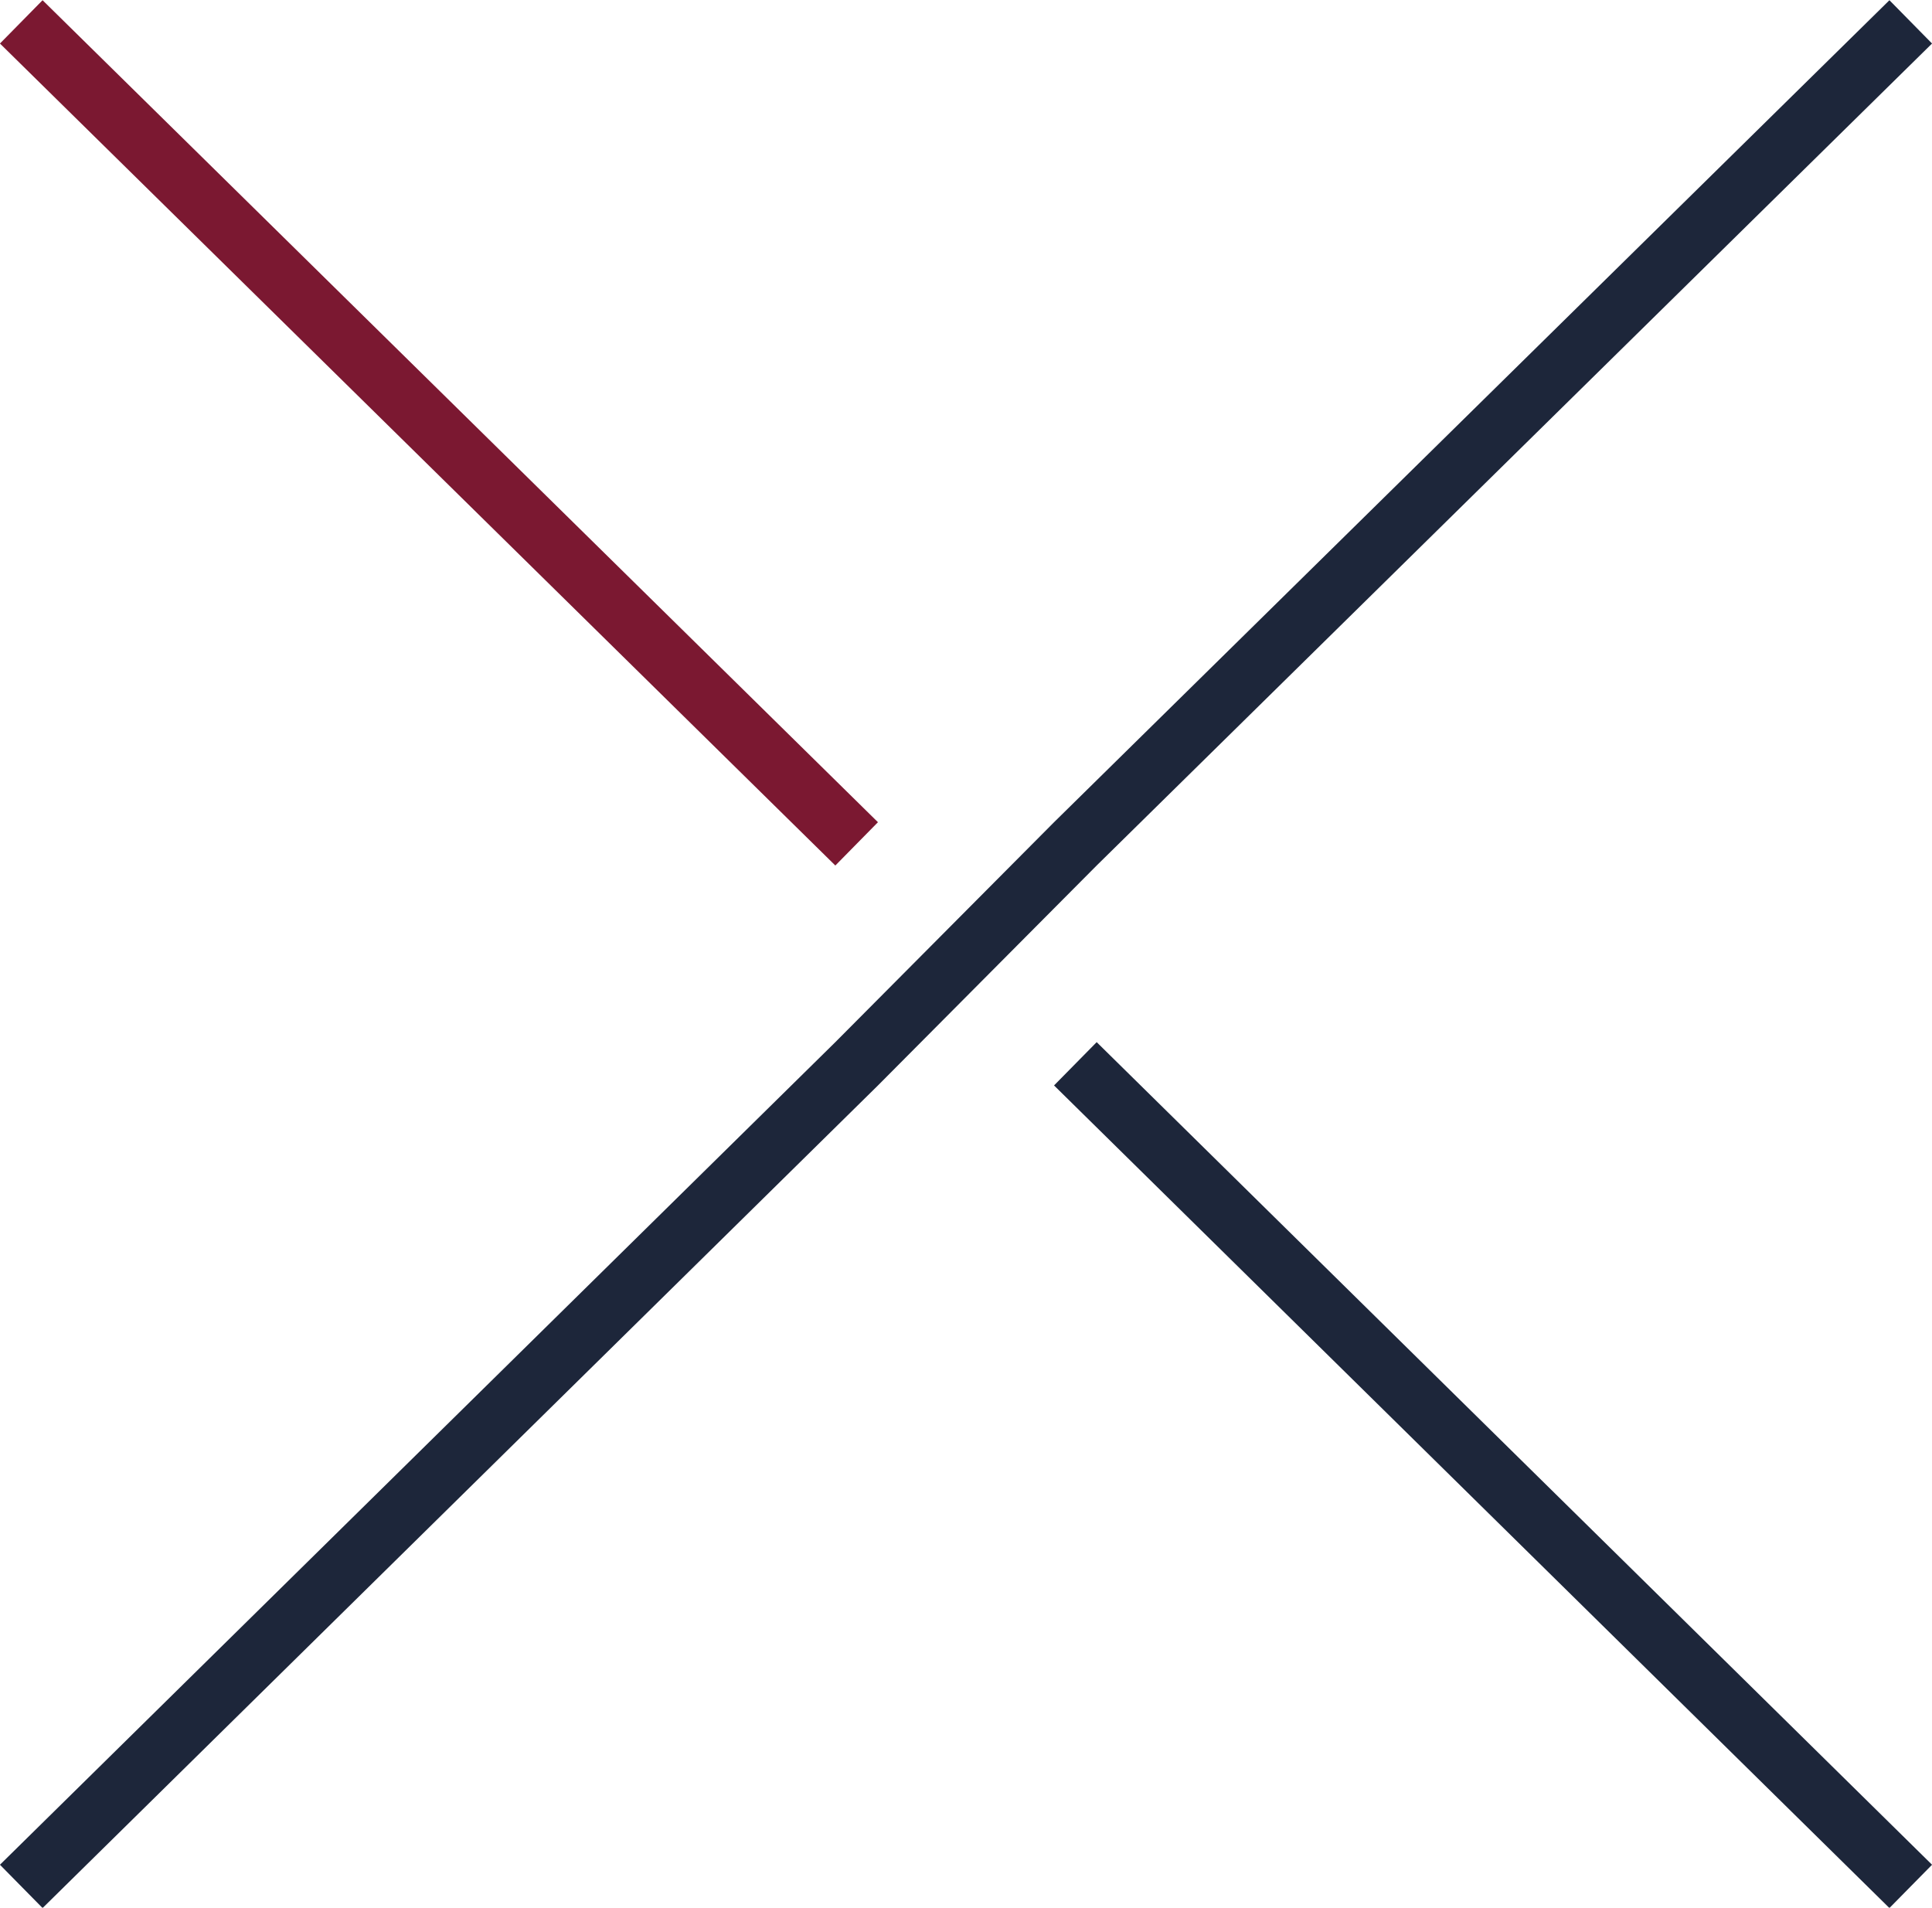
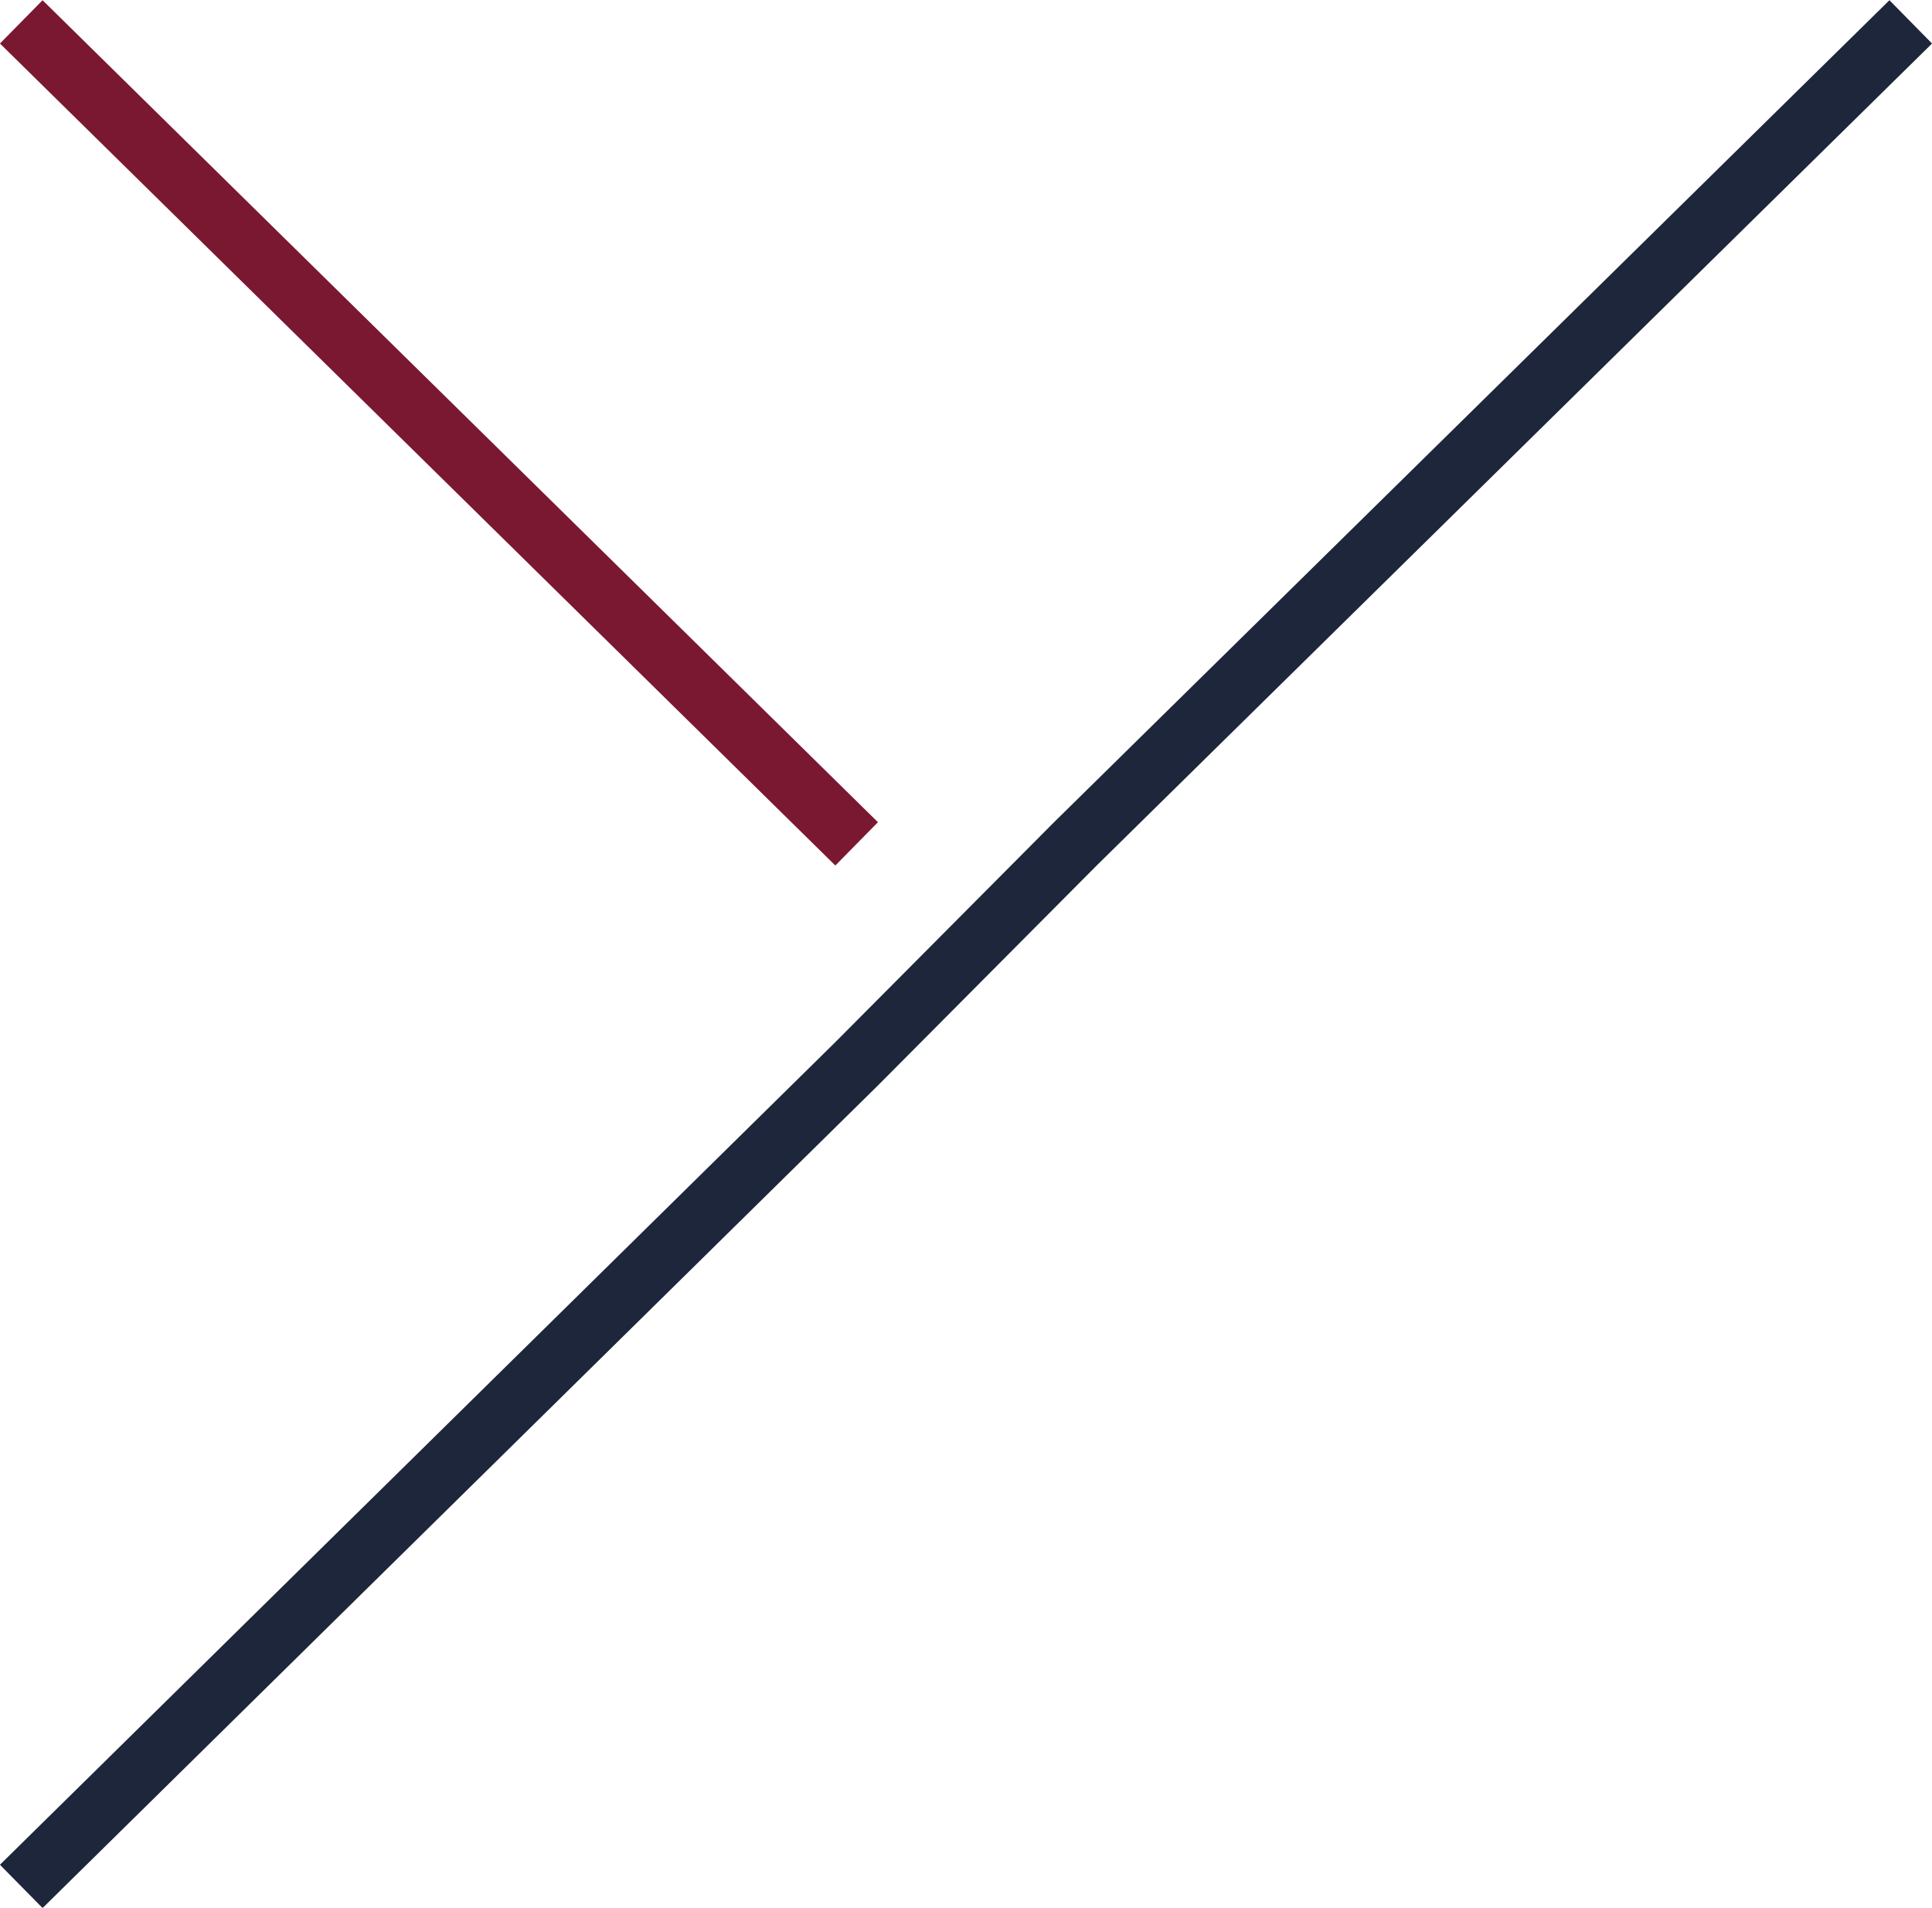
<svg xmlns="http://www.w3.org/2000/svg" id="_レイヤー_2" data-name="レイヤー 2" viewBox="0 0 31.8 31.4">
  <defs>
    <style>
      .cls-1 {
        stroke: #7b1831;
      }

      .cls-1, .cls-2 {
        fill: none;
        stroke-miterlimit: 10;
      }

      .cls-2 {
        stroke: #1d263a;
      }
    </style>
  </defs>
  <g id="_レイヤー_2-2" data-name=" レイヤー 2">
    <g>
      <line class="cls-1" x1=".35" y1=".36" x2="14.1" y2="13.89" />
      <polyline class="cls-2" points=".35 31.05 14.1 17.51 17.7 13.89 31.45 .36" />
-       <line class="cls-2" x1="31.45" y1="31.05" x2="17.7" y2="17.51" />
    </g>
  </g>
</svg>